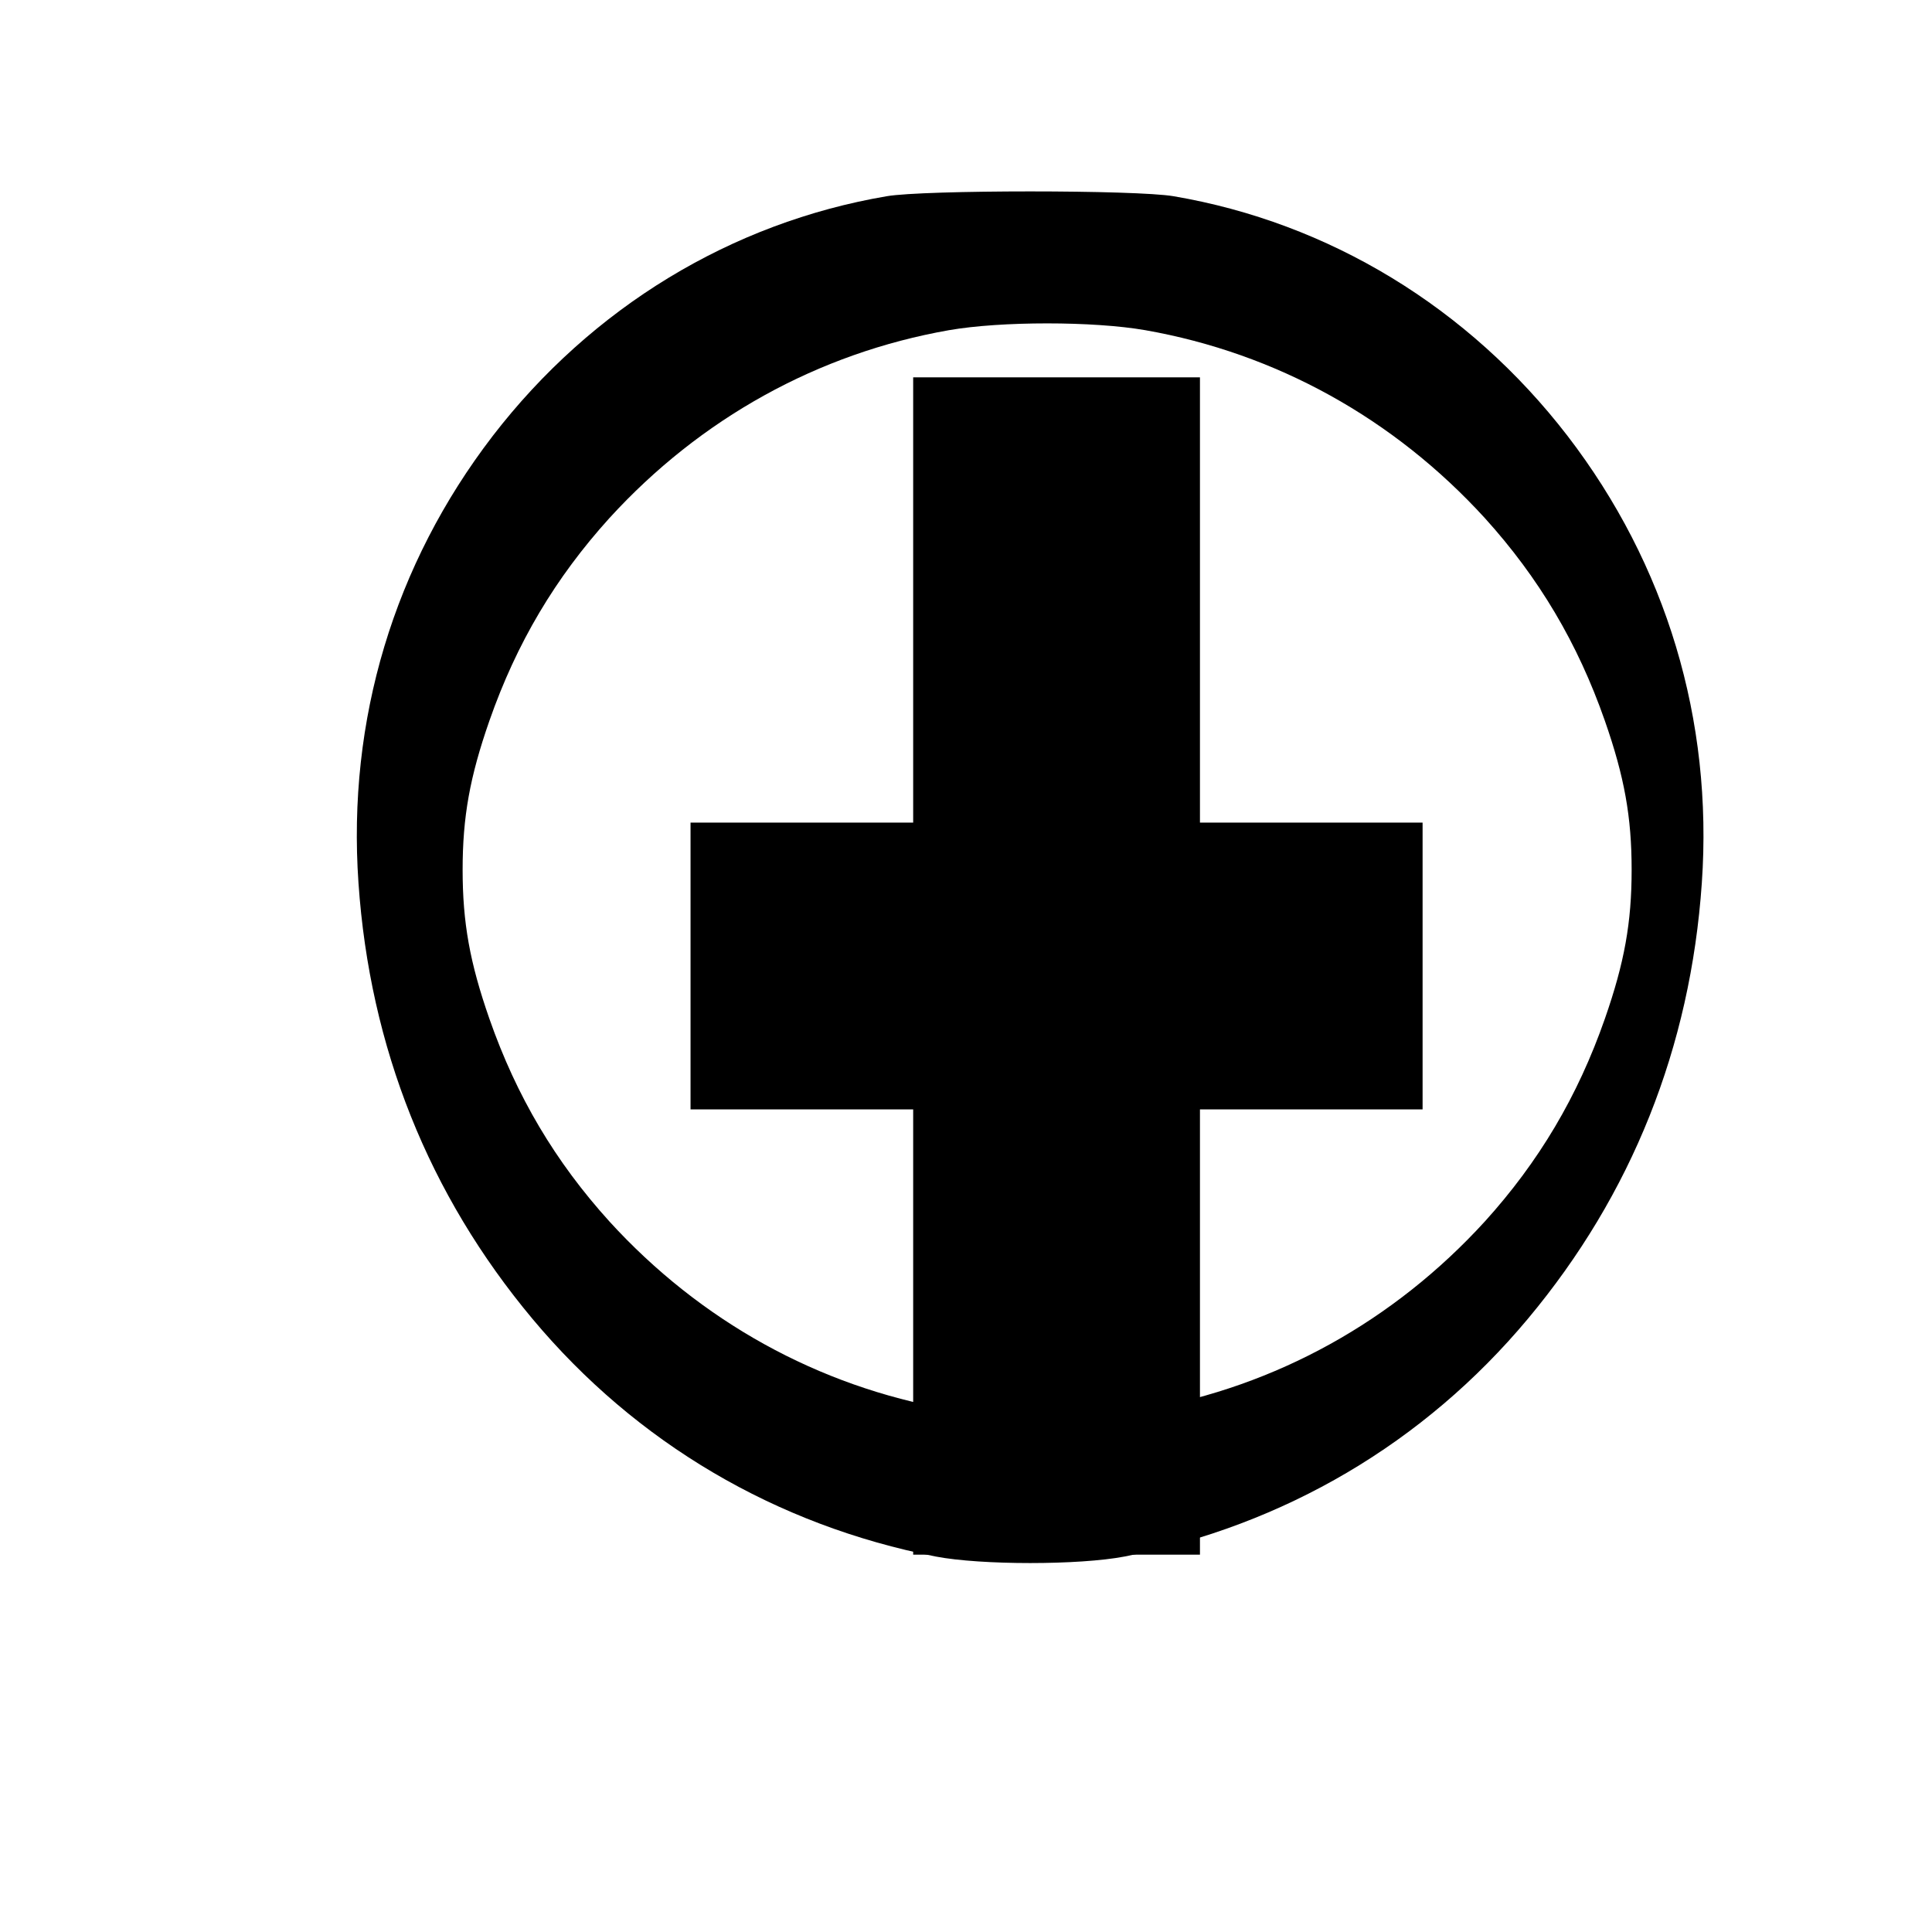
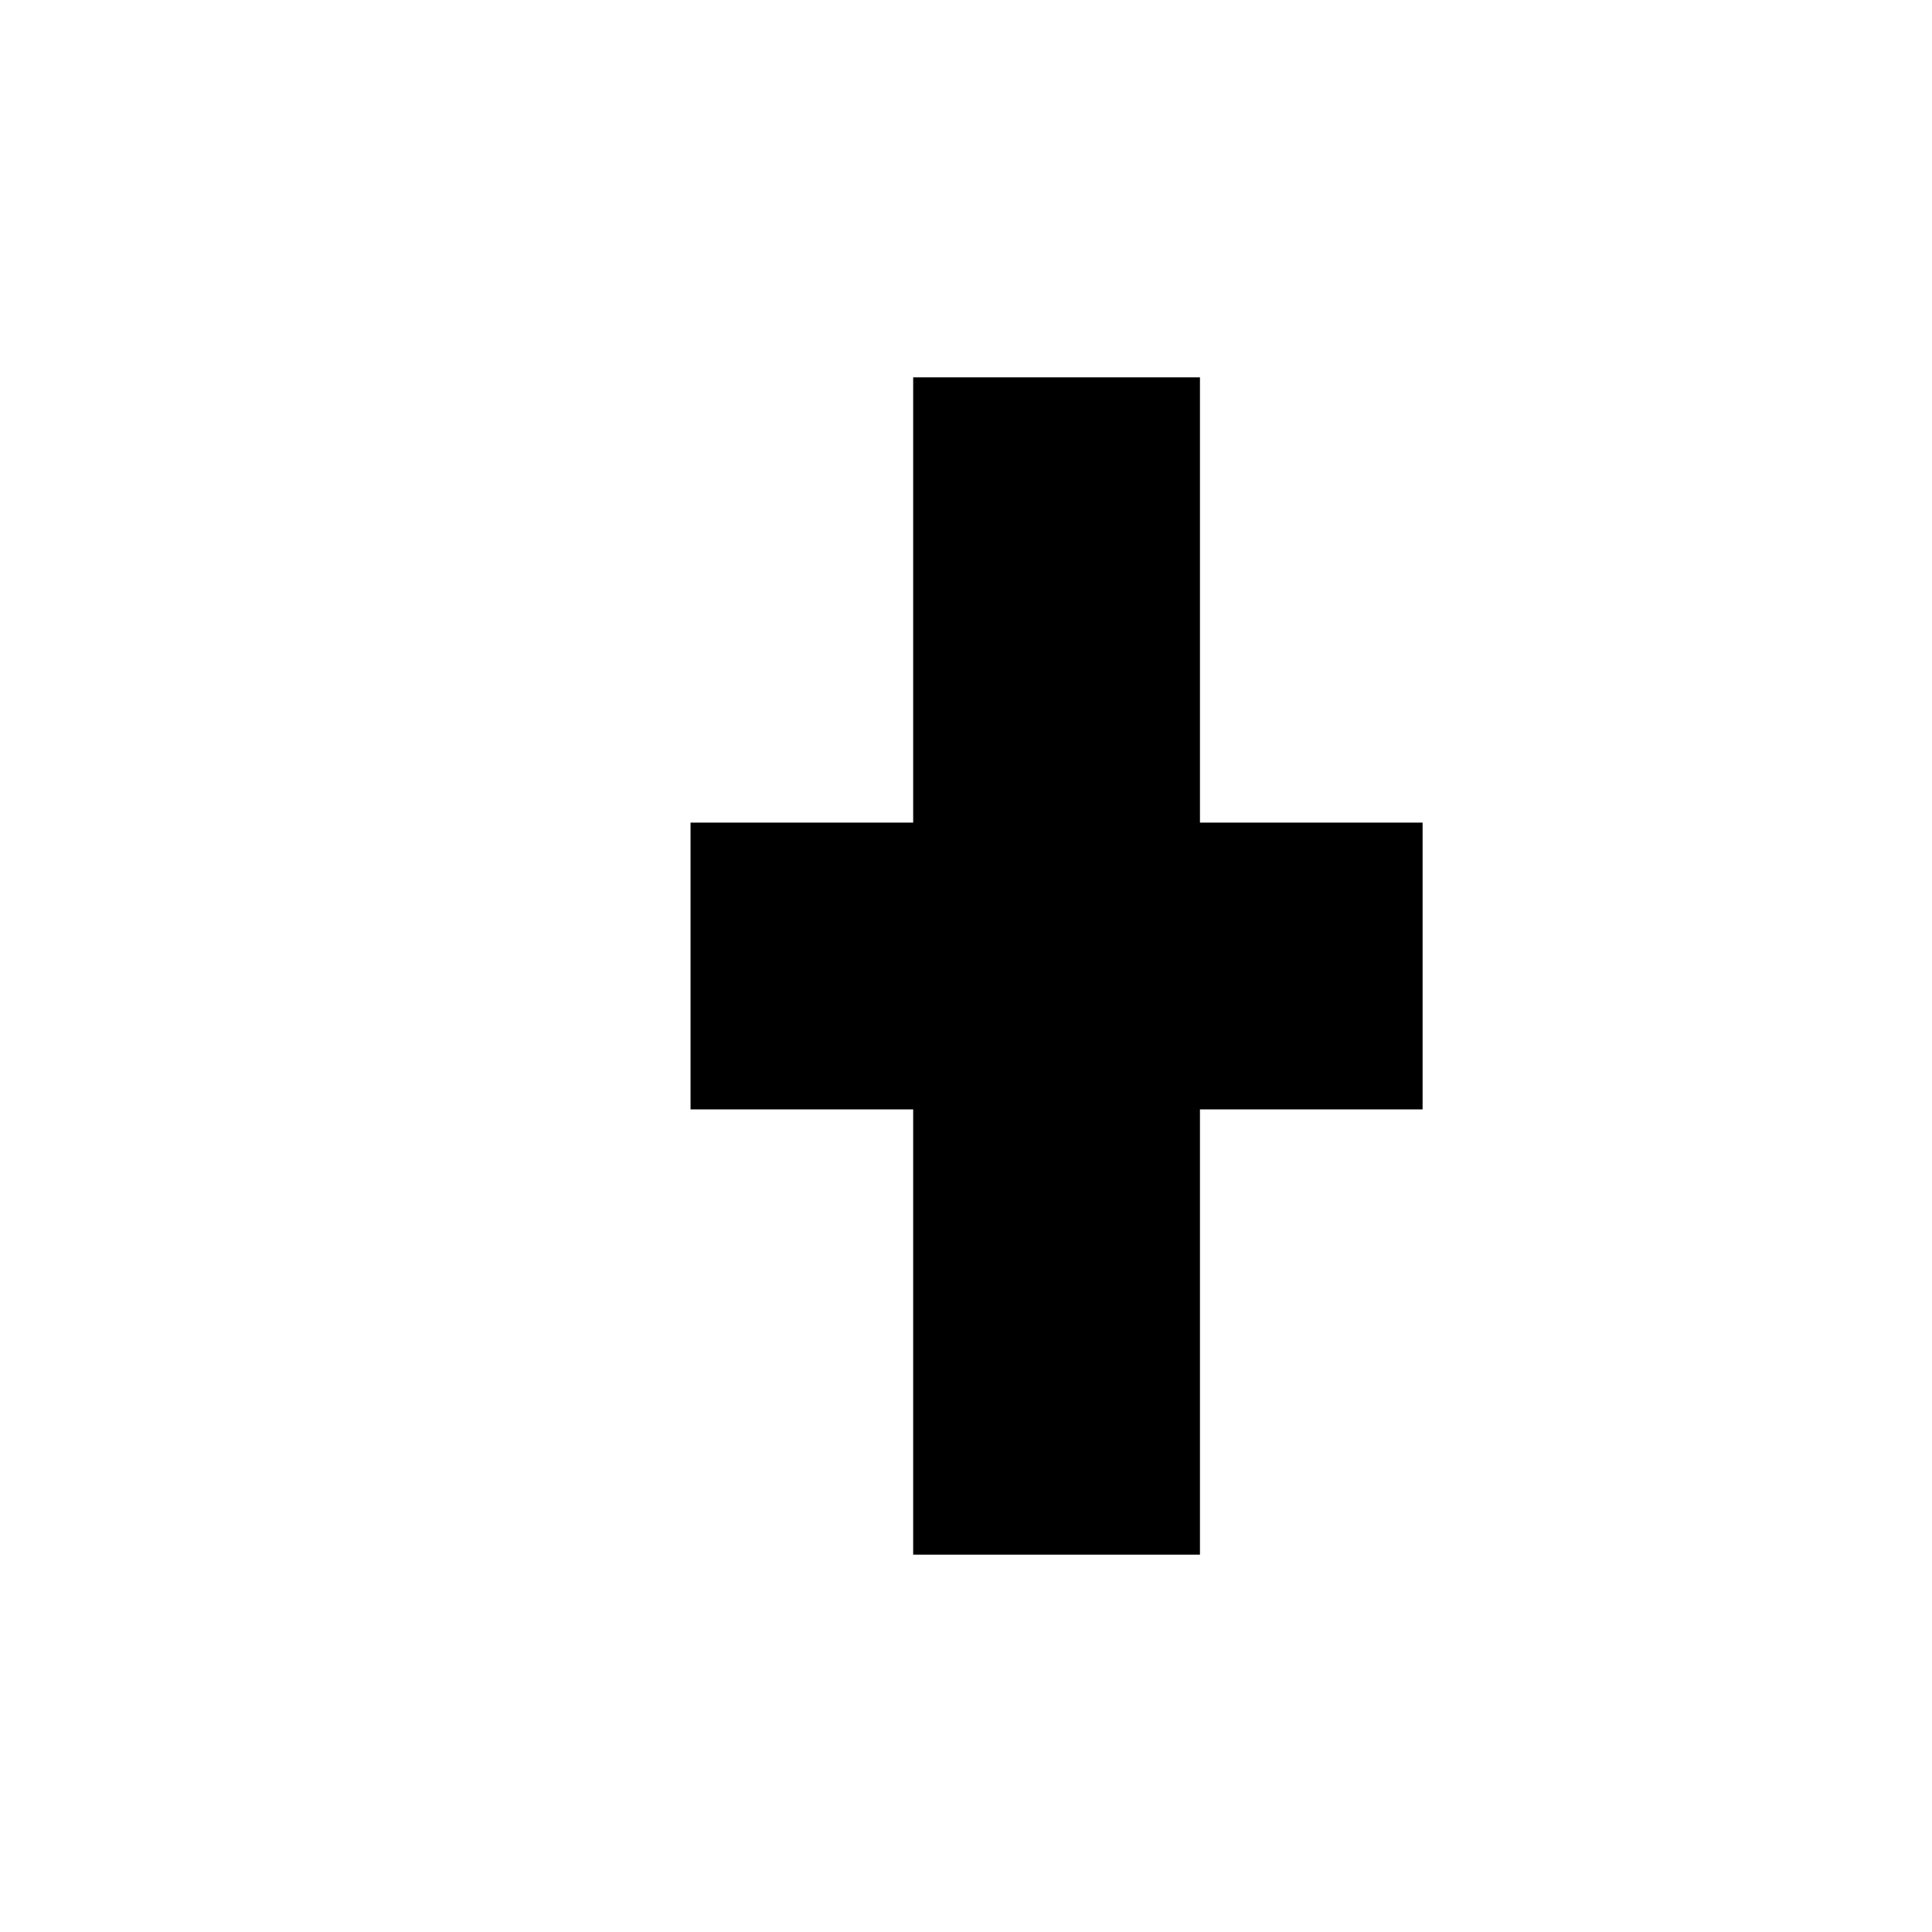
<svg xmlns="http://www.w3.org/2000/svg" version="1.0" width="512pt" height="512pt" viewBox="0 0 512 512" preserveAspectRatio="xMidYMid meet">
  <g transform="translate(0,512) scale(0.1,-0.1)" fill="#000000" stroke="none">
-     <path d="M2350 4600 c-412 -70 -782 -295 -1044 -635 -262 -341 -386 -753 -356 -1185 30 -436 186 -826 461 -1155 275 -329 645 -547 1069 -630 120 -23 380 -23 500 0 424 83 794 301 1069 630 275 329 431 719 461 1155 30 432 -94 844 -356 1185 -262 340 -632 565 -1044 635 -99 17 -661 17 -760 0z m685 -355 c347 -61 659 -234 900 -498 143 -158 246 -331 318 -537 52 -149 71 -255 71 -395 0 -140 -19 -246 -71 -395 -72 -206 -175 -379 -318 -537 -241 -264 -553 -437 -900 -498 -138 -24 -382 -24 -520 0 -347 61 -659 234 -900 498 -143 158 -246 331 -318 537 -52 149 -71 255 -71 395 0 140 19 246 71 395 72 206 175 379 318 537 241 264 553 437 900 498 138 24 382 24 520 0z" />
    <path d="M2420 3530 l0 -590 -295 0 -295 0 0 -380 0 -380 295 0 295 0 0 -590 0 -590 380 0 380 0 0 590 0 590 295 0 295 0 0 380 0 380 -295 0 -295 0 0 590 0 590 -380 0 -380 0 0 -590z" />
  </g>
</svg>